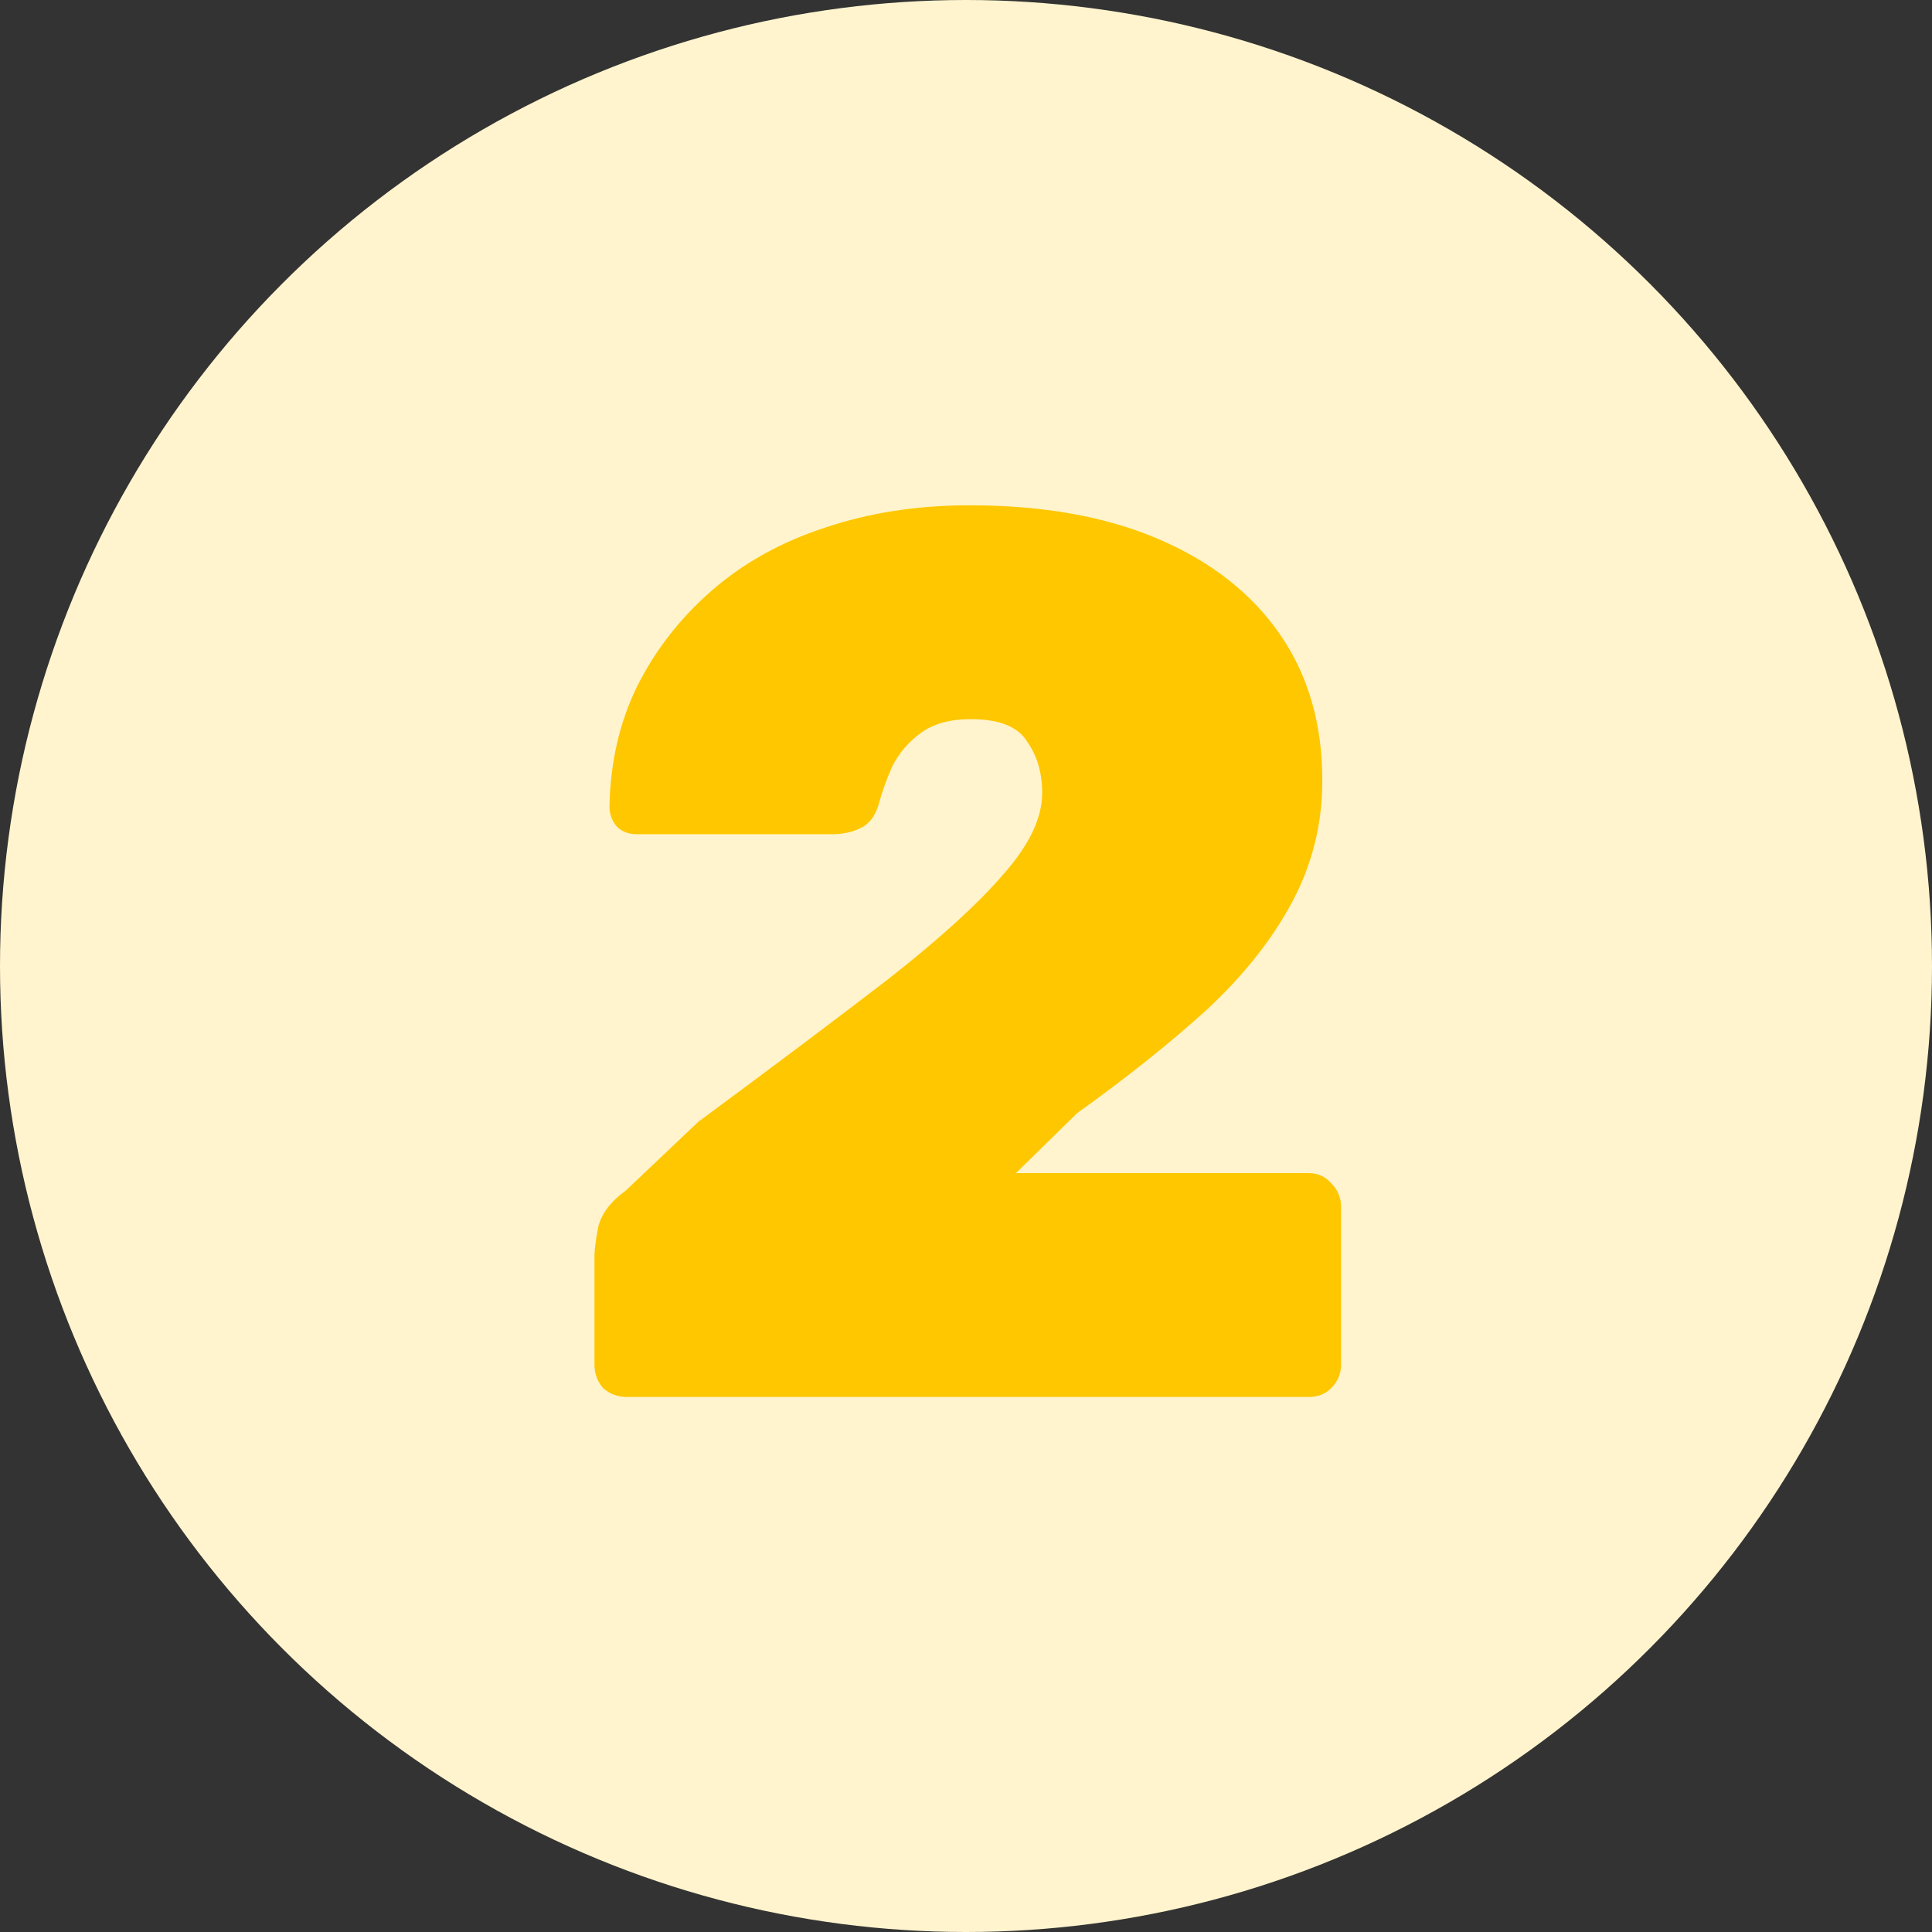
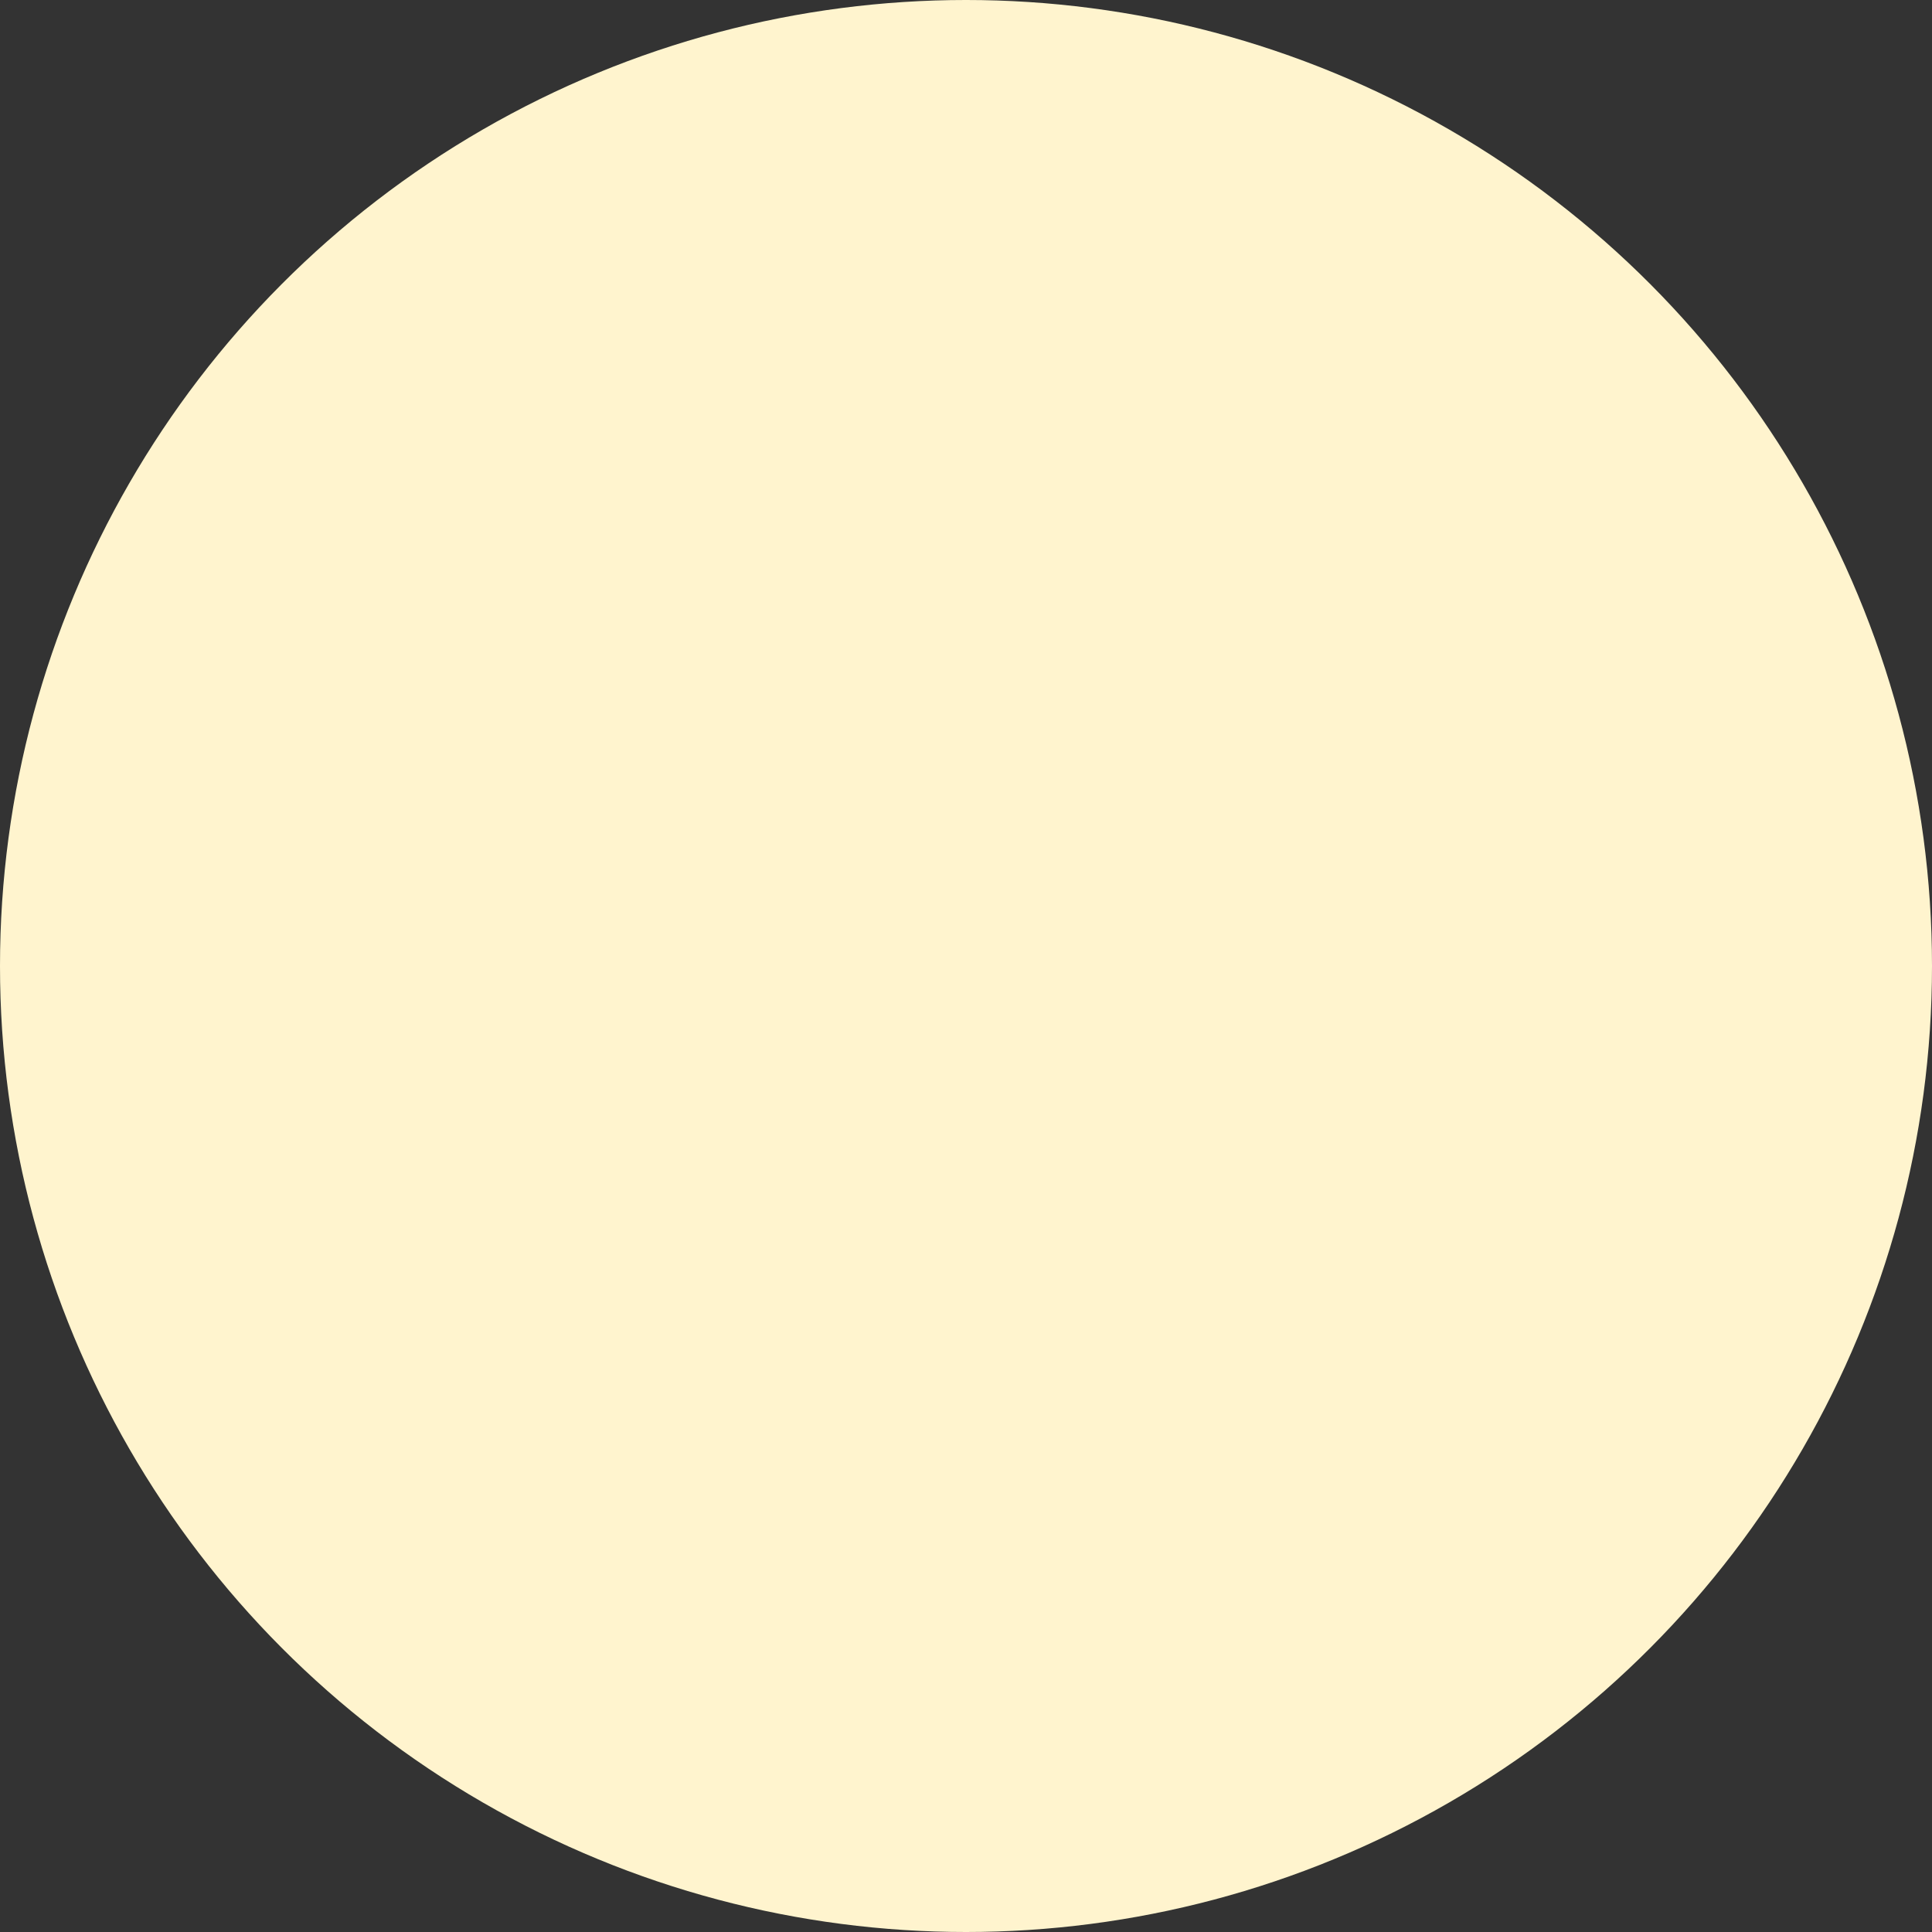
<svg xmlns="http://www.w3.org/2000/svg" width="65" height="65" viewBox="0 0 65 65" fill="none">
  <rect x="0" y="0" width="65" height="65" fill="#333333" stroke="none" />
  <circle cx="32.5" cy="32.5" r="32.5" fill="#FFF4CE" />
-   <path d="M21.094 47C20.785 47 20.519 46.902 20.294 46.706C20.098 46.481 20 46.215 20 45.906L20 42.245C20 42.049 20.042 41.727 20.126 41.278C20.238 40.829 20.547 40.422 21.052 40.057L23.492 37.743C26.073 35.836 28.219 34.223 29.93 32.905C31.641 31.558 32.917 30.394 33.759 29.412C34.628 28.431 35.063 27.519 35.063 26.677C35.063 26.004 34.895 25.429 34.558 24.952C34.25 24.447 33.618 24.195 32.665 24.195C31.963 24.195 31.402 24.349 30.982 24.658C30.561 24.966 30.238 25.345 30.014 25.794C29.818 26.243 29.663 26.677 29.551 27.098C29.439 27.463 29.243 27.715 28.962 27.855C28.682 27.996 28.359 28.066 27.994 28.066L21.431 28.066C21.15 28.066 20.926 27.982 20.757 27.814C20.589 27.617 20.505 27.393 20.505 27.14C20.533 25.654 20.841 24.307 21.431 23.101C22.048 21.867 22.889 20.787 23.955 19.861C25.021 18.936 26.283 18.234 27.742 17.757C29.229 17.253 30.855 17 32.623 17C35.091 17 37.209 17.379 38.976 18.136C40.743 18.893 42.104 19.959 43.057 21.334C44.011 22.708 44.488 24.349 44.488 26.257C44.488 27.715 44.151 29.076 43.478 30.338C42.805 31.6 41.851 32.806 40.617 33.956C39.383 35.078 37.924 36.243 36.241 37.449L34.179 39.468L44.025 39.468C44.334 39.468 44.586 39.581 44.783 39.805C45.007 40.029 45.119 40.296 45.119 40.605L45.119 45.906C45.119 46.215 45.007 46.481 44.783 46.706C44.586 46.902 44.334 47 44.025 47L21.094 47Z" fill="#FFC700" />
</svg>